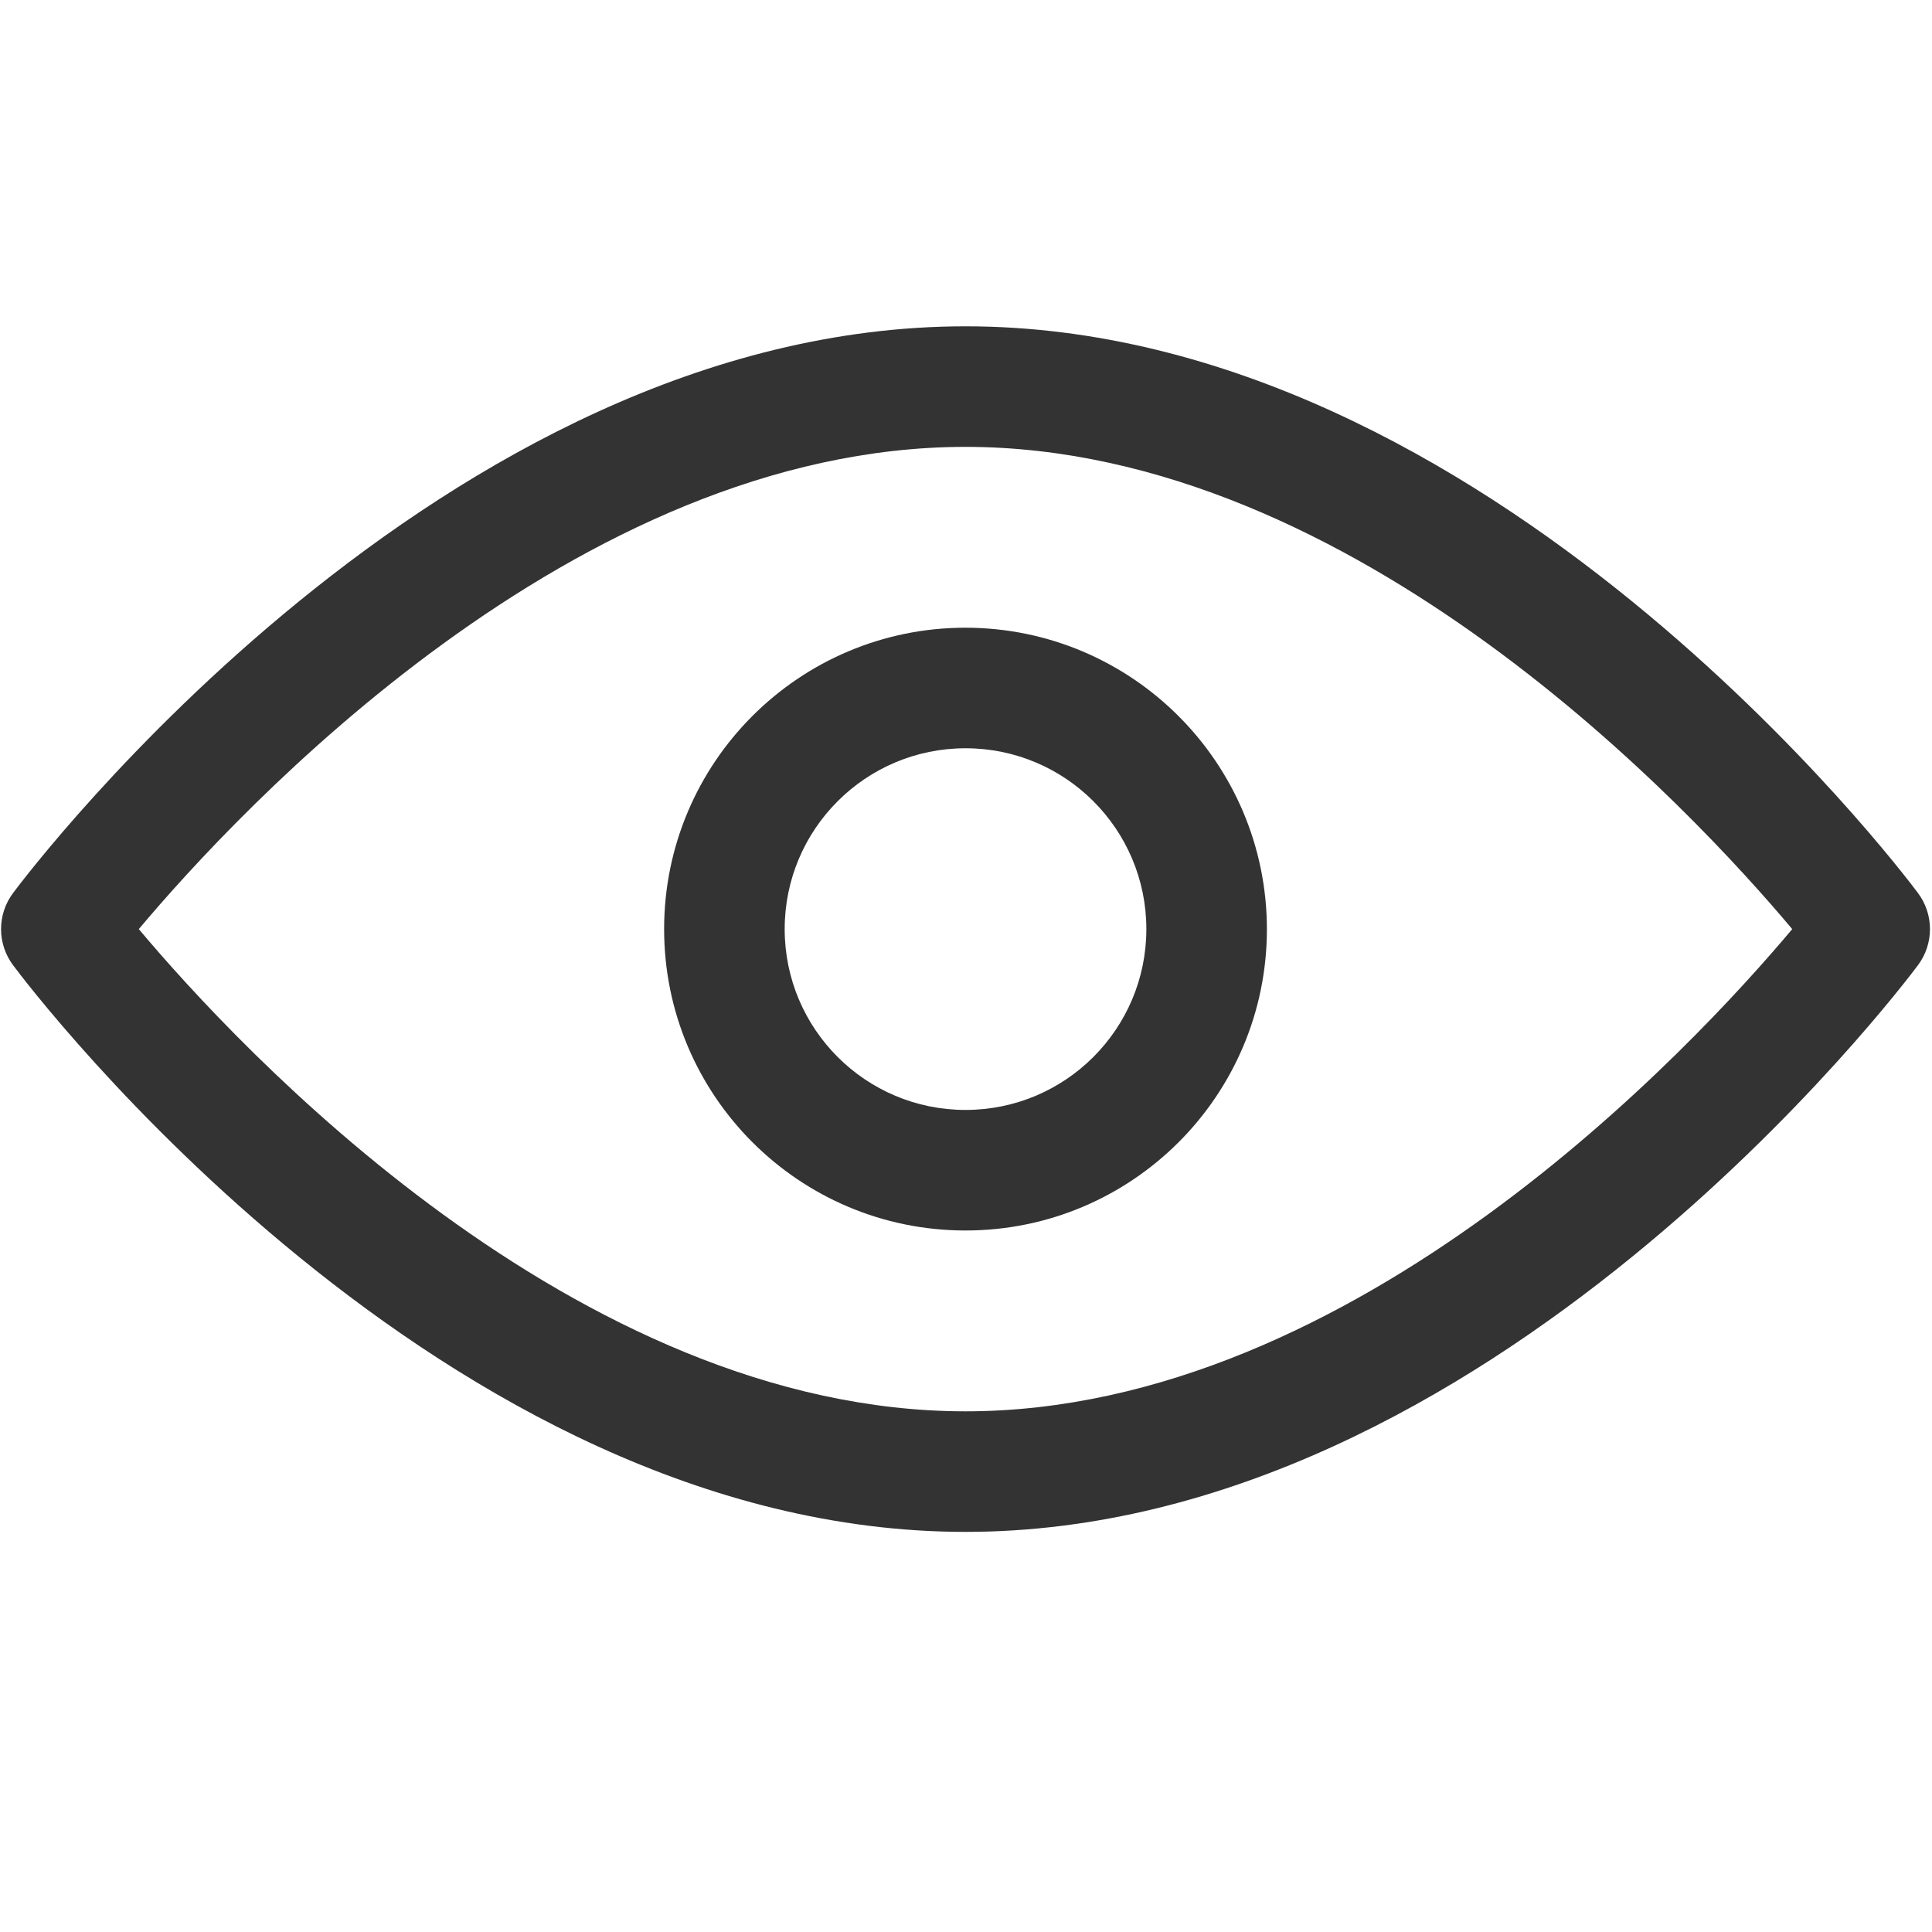
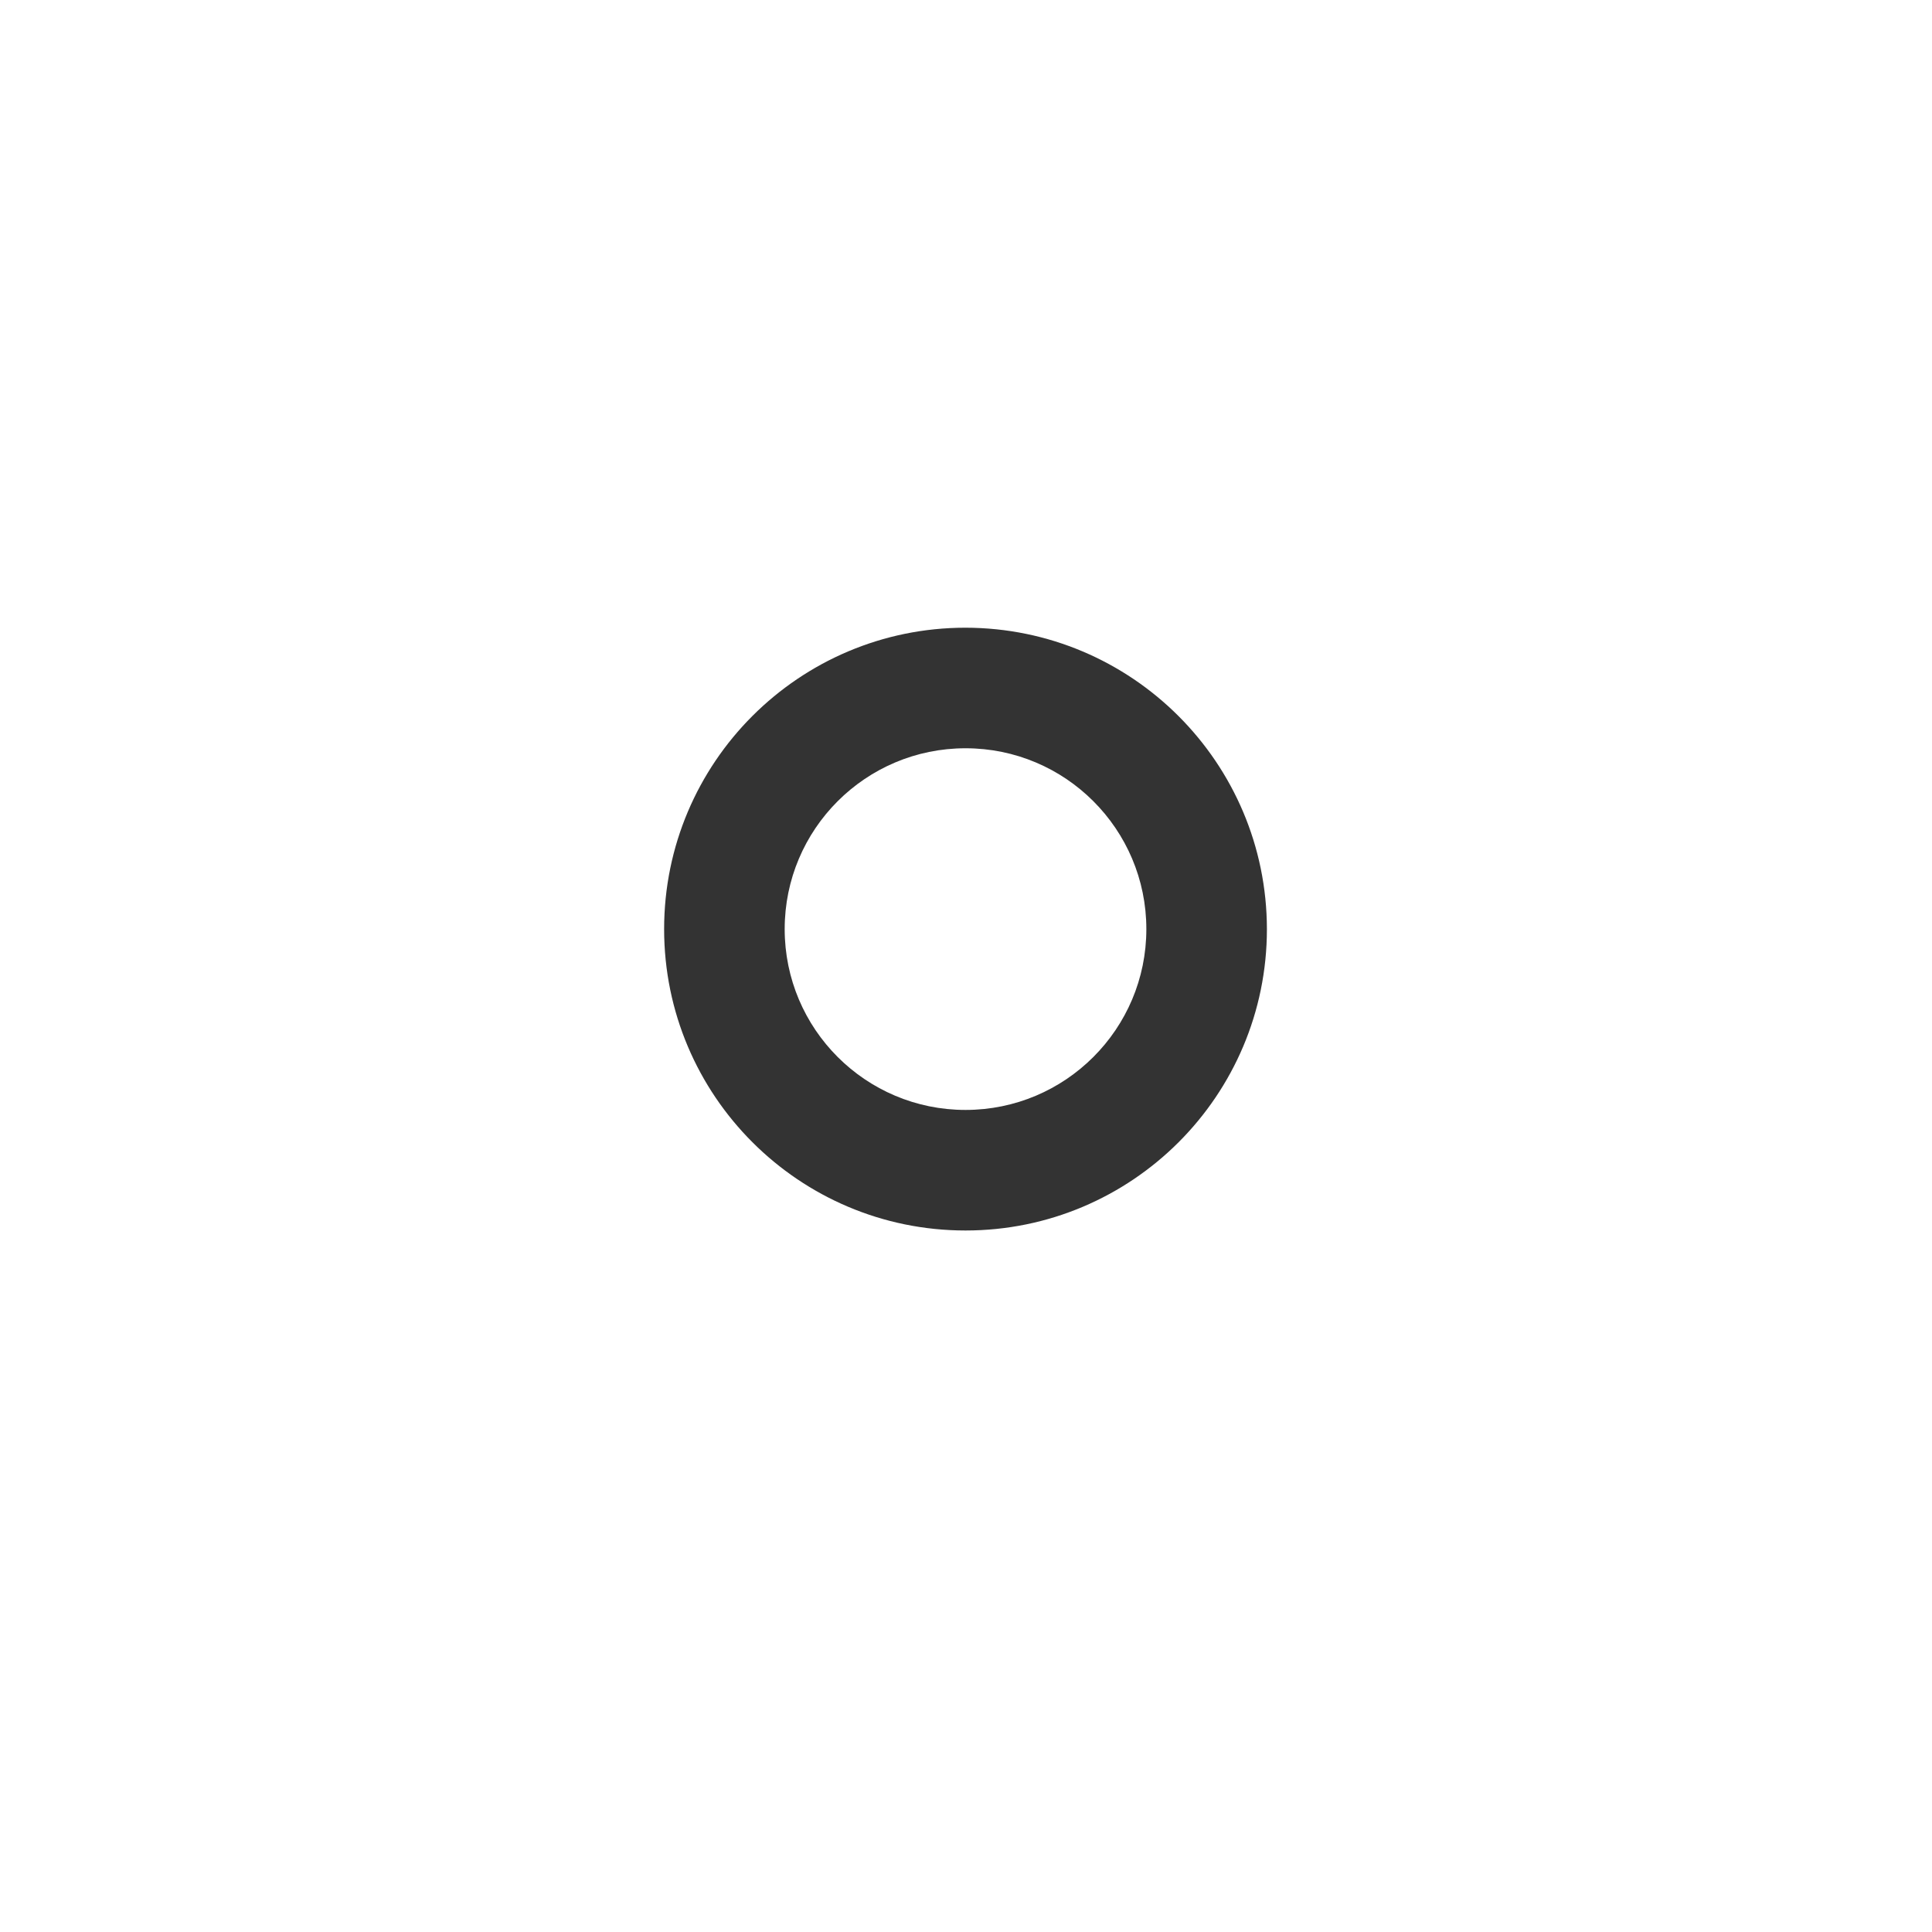
<svg xmlns="http://www.w3.org/2000/svg" xmlns:ns1="http://www.inkscape.org/namespaces/inkscape" xmlns:ns2="http://sodipodi.sourceforge.net/DTD/sodipodi-0.dtd" width="20mm" height="20mm" viewBox="0 0 20 20" version="1.1" id="svg968" ns1:version="0.92.3 (2405546, 2018-03-11)" ns2:docname="password-show.svg">
  <defs id="defs962" />
  <ns2:namedview id="base" pagecolor="#ffffff" bordercolor="#666666" borderopacity="1.0" ns1:pageopacity="0.0" ns1:pageshadow="2" ns1:zoom="3.959798" ns1:cx="8.8579482" ns1:cy="63.487941" ns1:document-units="mm" ns1:current-layer="layer1" showgrid="false" ns1:window-width="1366" ns1:window-height="706" ns1:window-x="-8" ns1:window-y="-8" ns1:window-maximized="1" />
  <g ns1:label="Layer 1" ns1:groupmode="layer" id="layer1" transform="translate(0,-277)">
    <g id="g918" transform="matrix(0.078,0,0,0.078,-8.725,267.898)" style="fill:#333333">
-       <path id="path903" d="m 240,160 c -69.488,0 -124.121,72.145 -126.398,75.199 -2.137,2.844 -2.137,6.758 0,9.602 C 115.887,247.871 170.52,320 240,320 c 69.48,0 124.121,-72.145 126.398,-75.199 2.137,-2.844 2.137,-6.758 0,-9.602 C 364.121,232.145 309.488,160 240,160 Z m 0,144 C 188.23,304 143.391,255.609 130.281,240 143.391,224.391 188.23,176 240,176 c 51.77,0 96.609,48.391 109.719,64 C 336.609,255.609 291.77,304 240,304 Z m 0,0" ns1:connector-curvature="0" style="fill:#333333" />
      <path id="path905" d="m 240,200 c -22.09,0 -40,17.91 -40,40 0,22.09 17.91,40 40,40 22.09,0 40,-17.91 40,-40 -0.027,-22.082 -17.918,-39.973 -40,-40 z m 0,64 c -13.254,0 -24,-10.746 -24,-24 0,-13.254 10.746,-24 24,-24 13.254,0 24,10.746 24,24 0,13.254 -10.746,24 -24,24 z m 0,0" ns1:connector-curvature="0" style="fill:#333333" />
    </g>
  </g>
</svg>